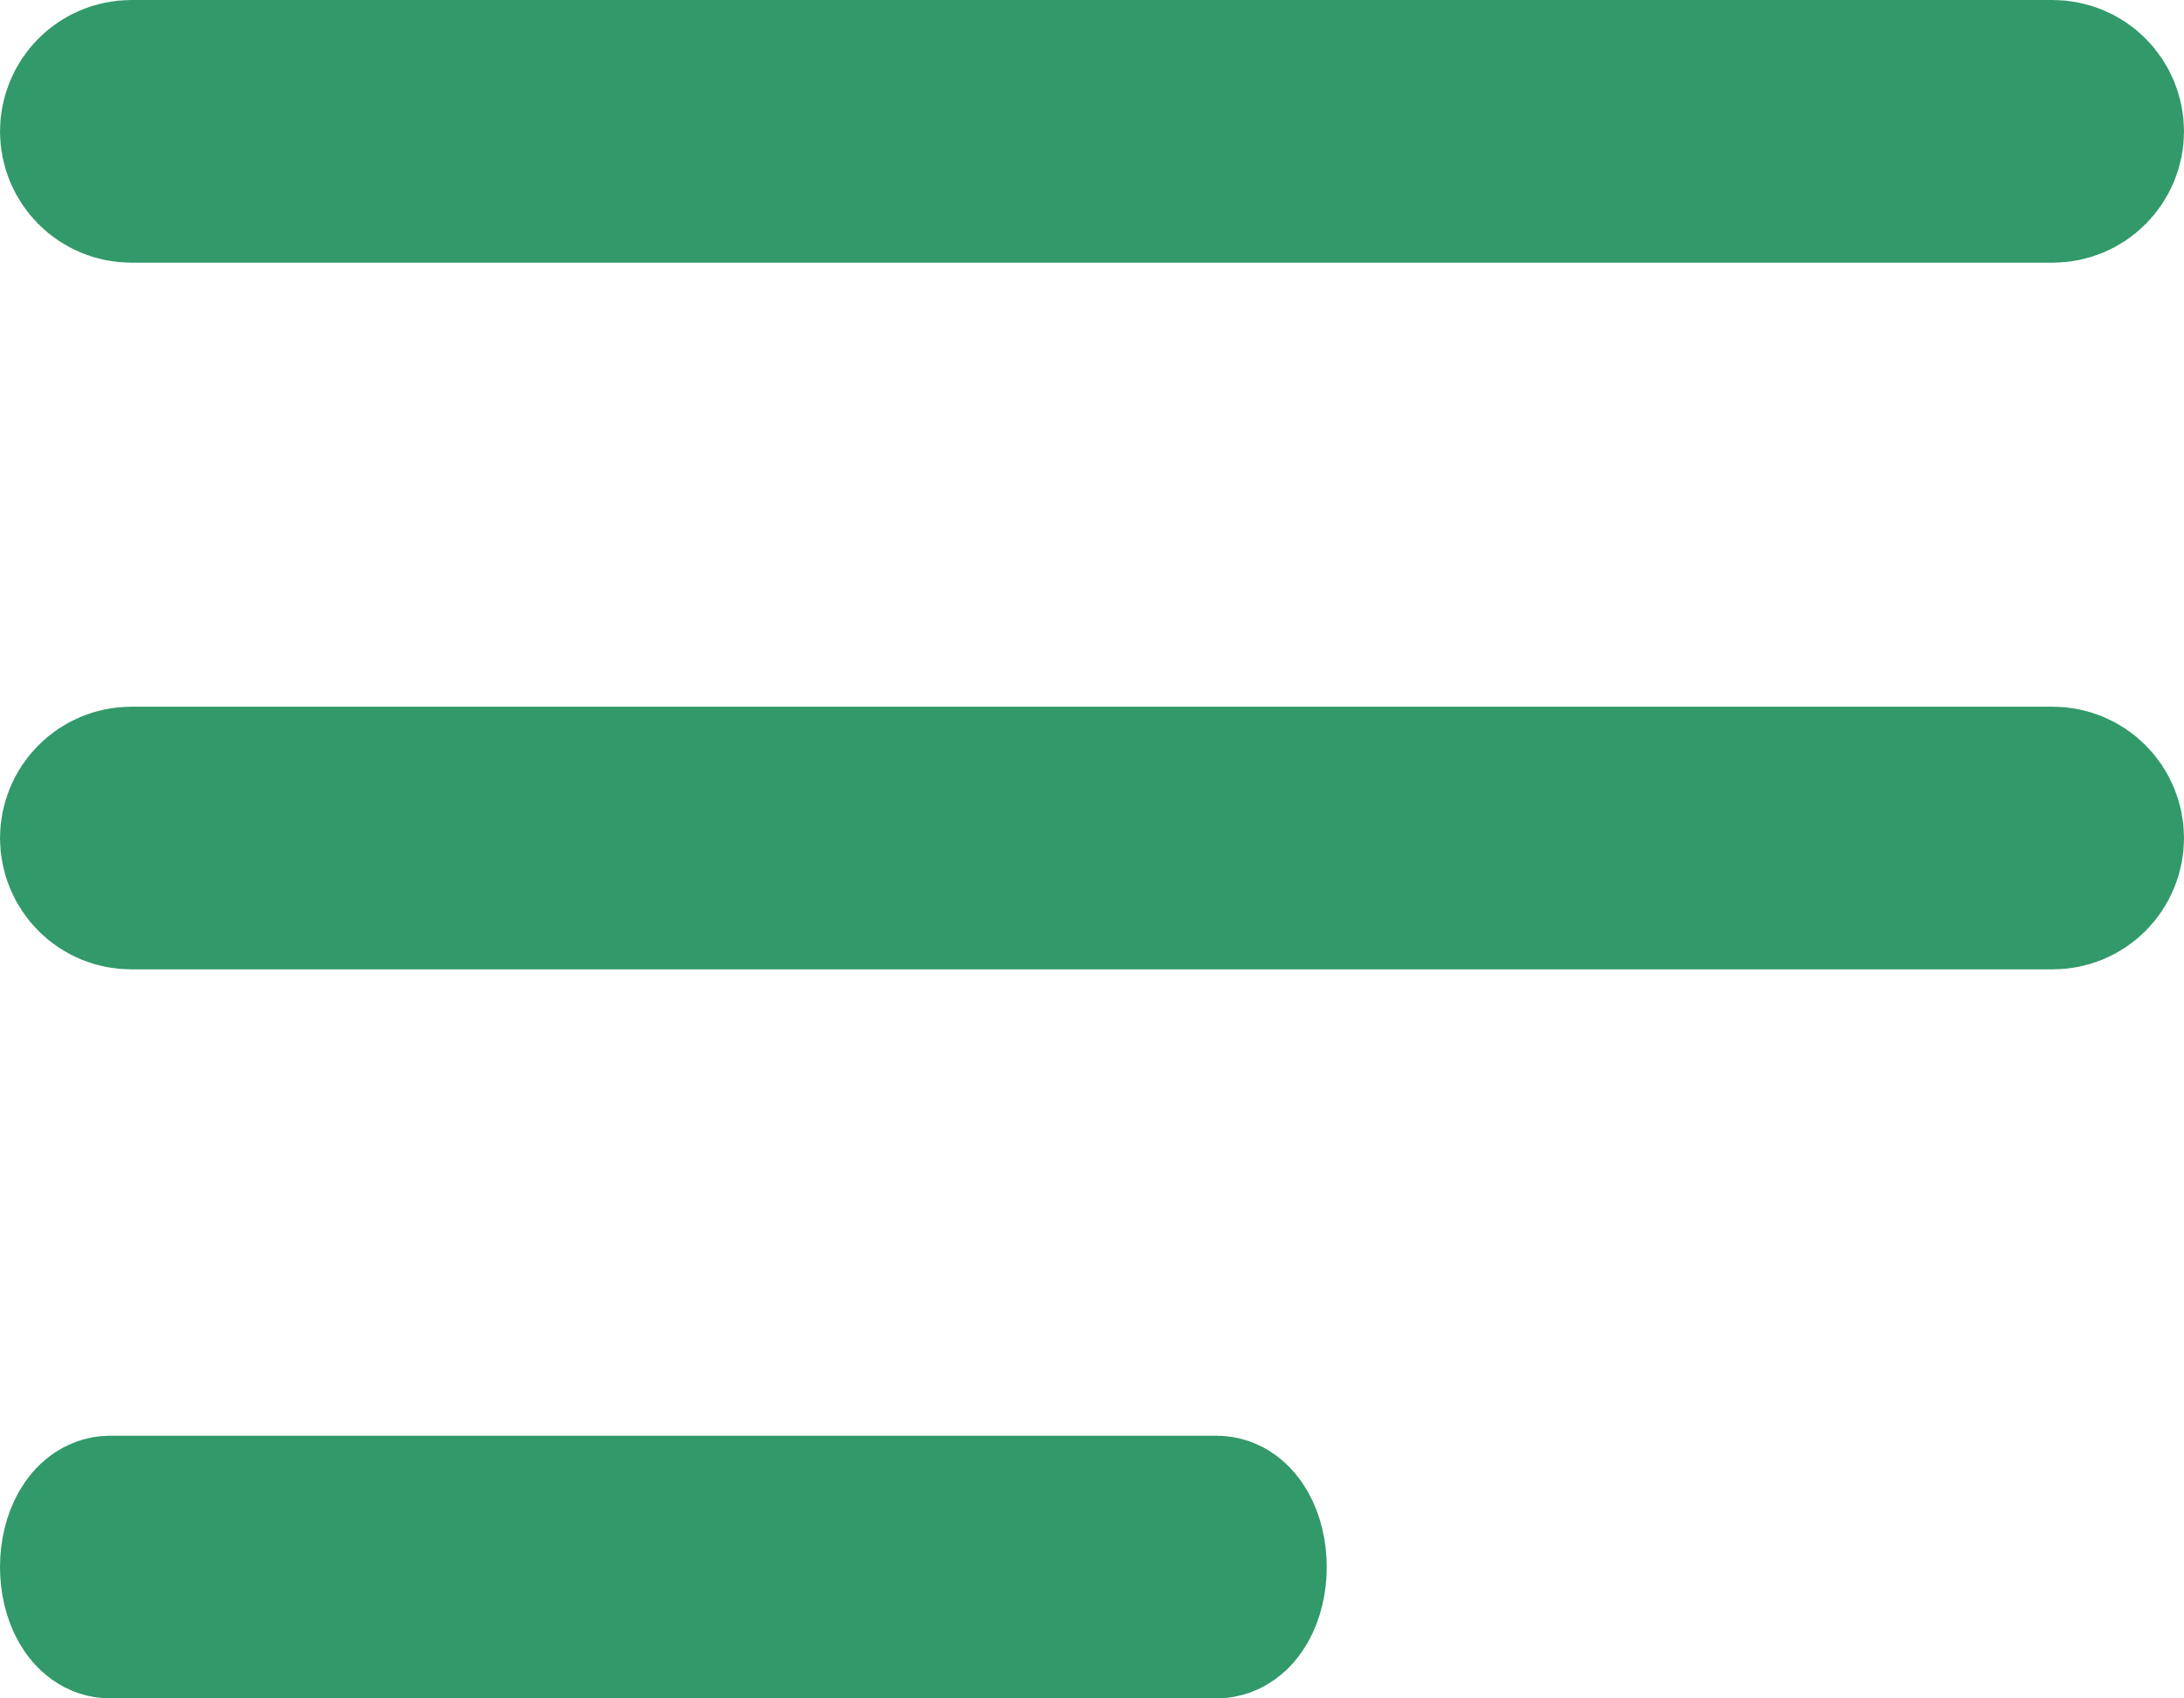
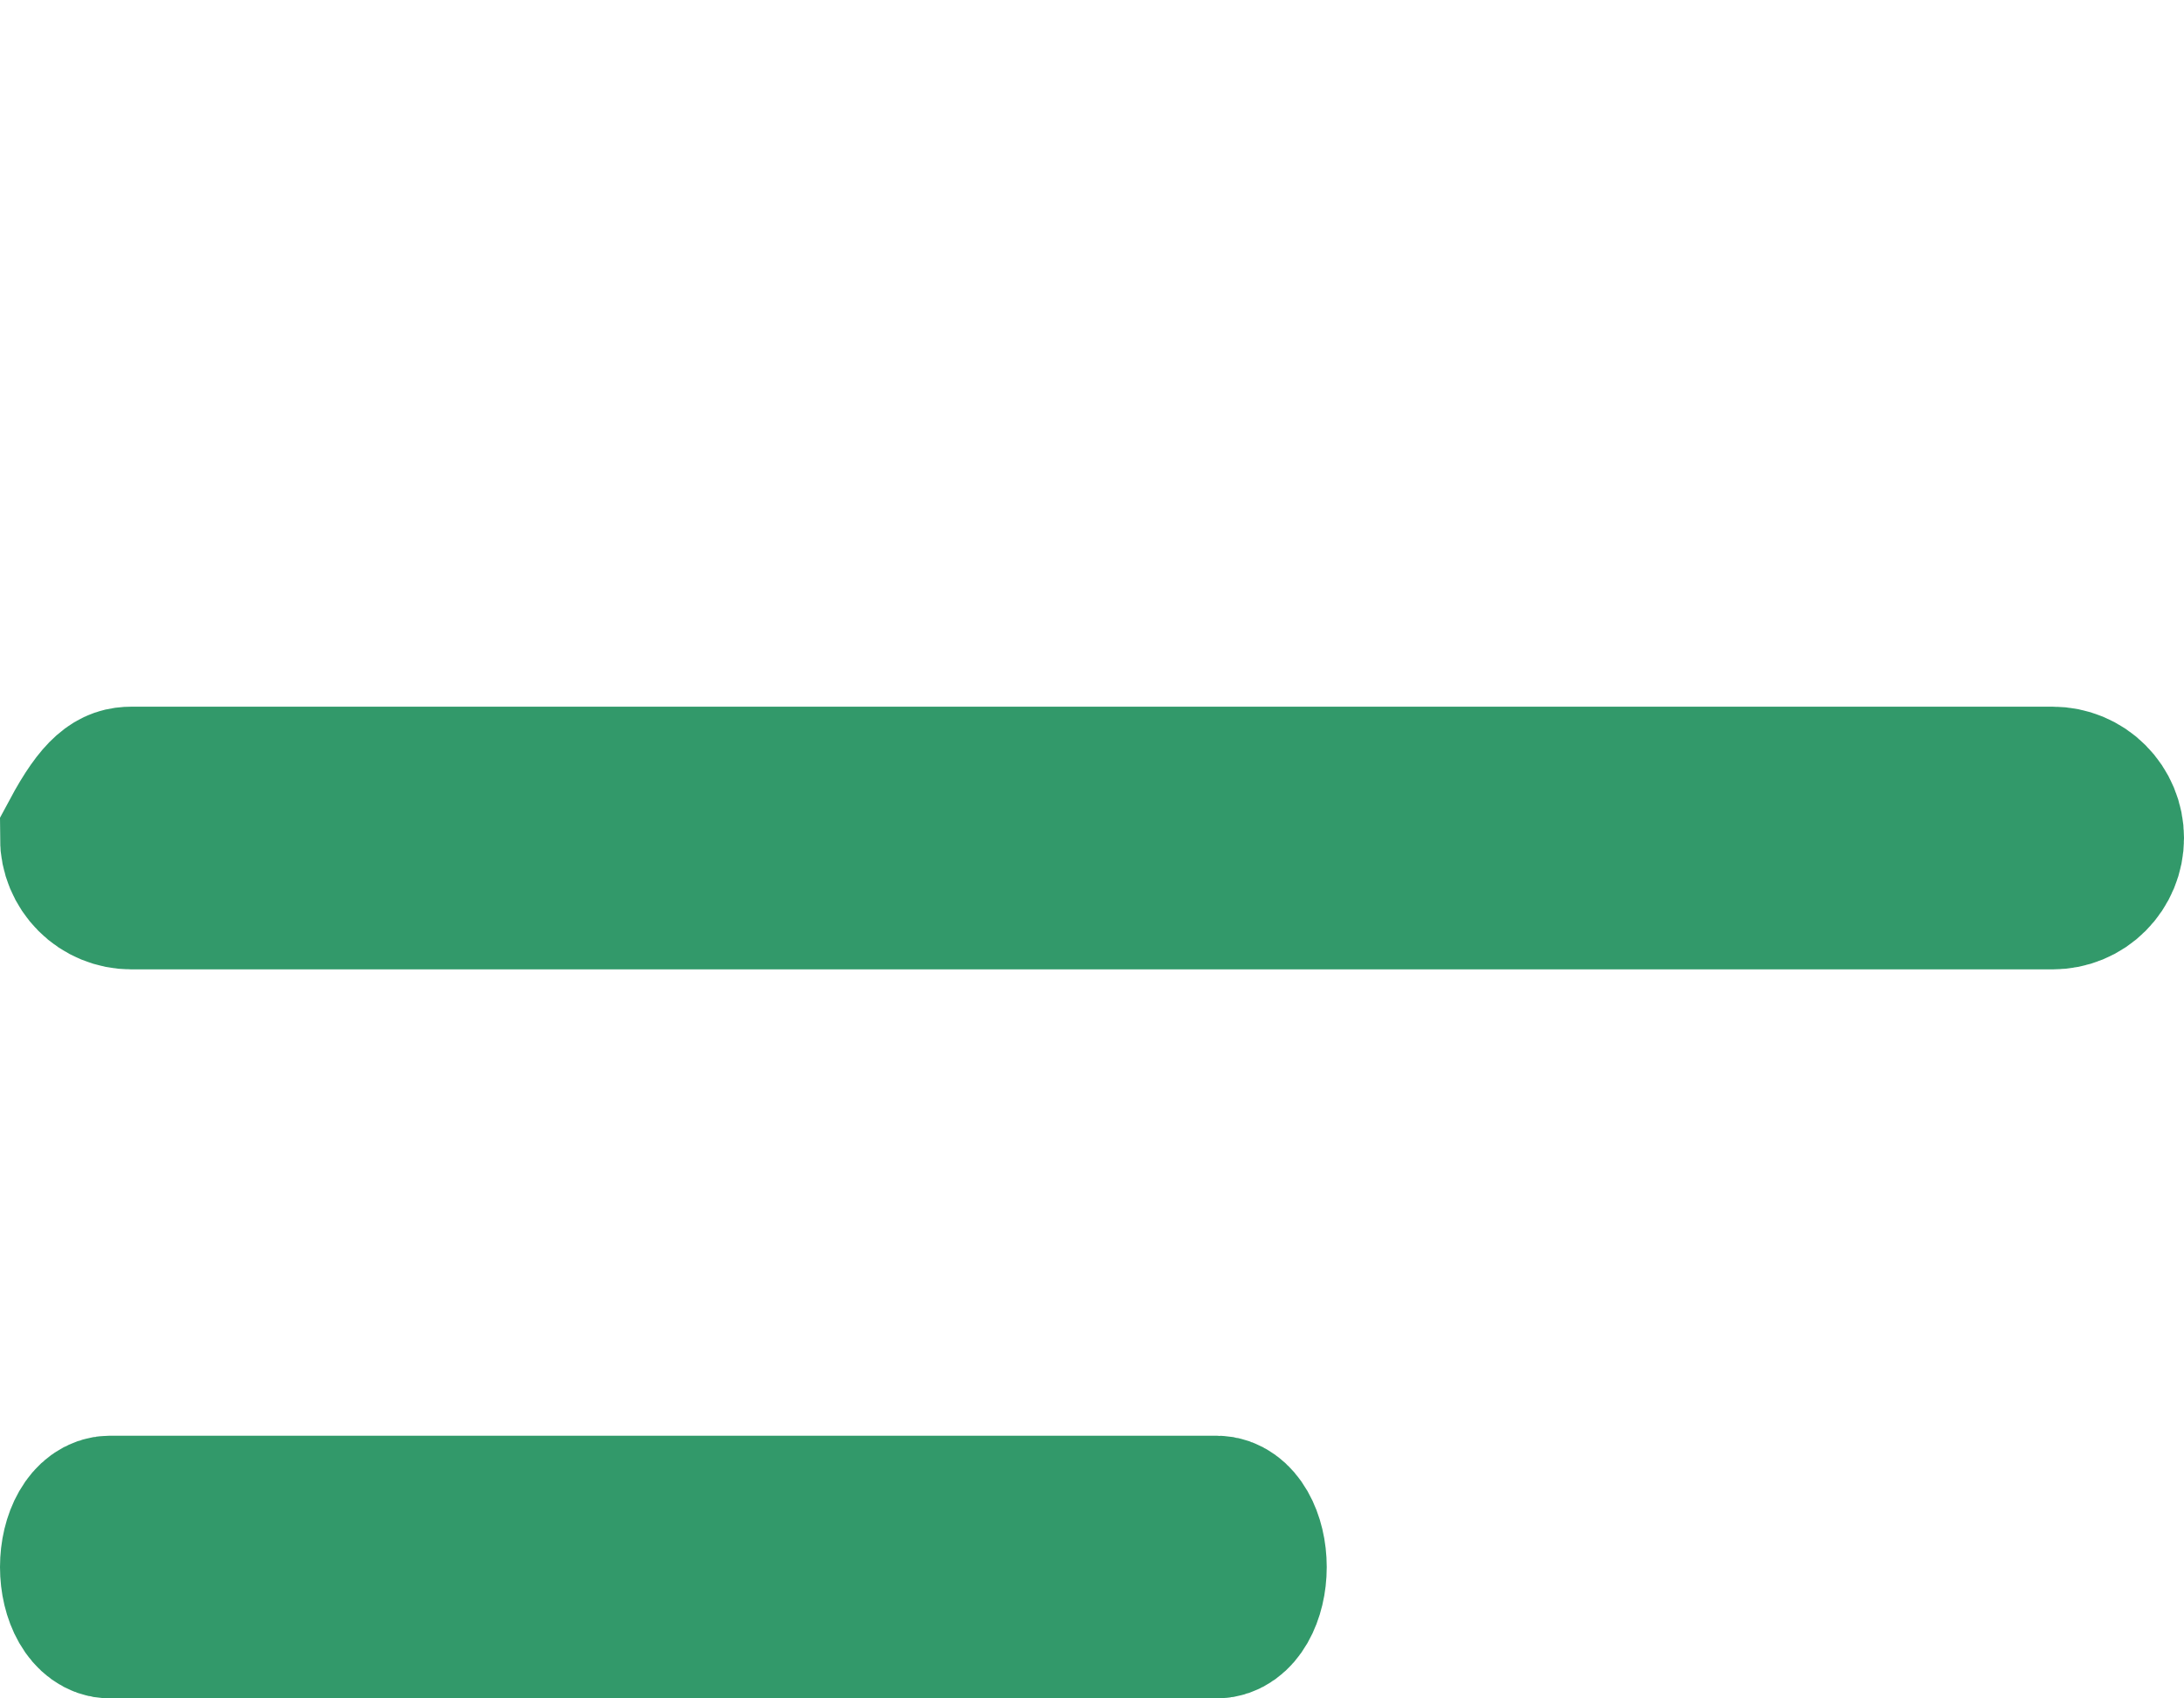
<svg xmlns="http://www.w3.org/2000/svg" width="27" height="21" viewBox="0 0 27 21" fill="none">
-   <path d="M25.377 2.248H1.623C1.458 2.248 1.299 2.182 1.183 2.065C1.066 1.948 1 1.79 1 1.624C1 1.459 1.066 1.3 1.183 1.183C1.299 1.066 1.458 1 1.623 1H25.377C25.542 1 25.701 1.066 25.817 1.183C25.934 1.3 26 1.459 26 1.624C26 1.79 25.934 1.948 25.817 2.065C25.701 2.182 25.542 2.248 25.377 2.248Z" fill="#32996A" stroke="#32996A" stroke-width="2" />
-   <path d="M25.377 10.986H1.623C1.458 10.986 1.299 10.921 1.183 10.804C1.066 10.687 1 10.528 1 10.362C1 10.197 1.066 10.038 1.183 9.921C1.299 9.804 1.458 9.738 1.623 9.738H25.377C25.542 9.738 25.701 9.804 25.817 9.921C25.934 10.038 26 10.197 26 10.362C26 10.528 25.934 10.687 25.817 10.804C25.701 10.921 25.542 10.986 25.377 10.986Z" fill="#32996A" stroke="#32996A" stroke-width="2" />
+   <path d="M25.377 10.986H1.623C1.458 10.986 1.299 10.921 1.183 10.804C1.066 10.687 1 10.528 1 10.362C1.299 9.804 1.458 9.738 1.623 9.738H25.377C25.542 9.738 25.701 9.804 25.817 9.921C25.934 10.038 26 10.197 26 10.362C26 10.528 25.934 10.687 25.817 10.804C25.701 10.921 25.542 10.986 25.377 10.986Z" fill="#32996A" stroke="#32996A" stroke-width="2" />
  <path d="M15.043 20H1.359C1.264 20 1.172 19.934 1.105 19.817C1.038 19.7 1 19.542 1 19.376C1 19.21 1.038 19.052 1.105 18.935C1.172 18.818 1.264 18.752 1.359 18.752H15.043C15.138 18.752 15.23 18.818 15.297 18.935C15.364 19.052 15.402 19.21 15.402 19.376C15.402 19.542 15.364 19.7 15.297 19.817C15.23 19.934 15.138 20 15.043 20Z" fill="#32996A" stroke="#32996A" stroke-width="2" />
</svg>